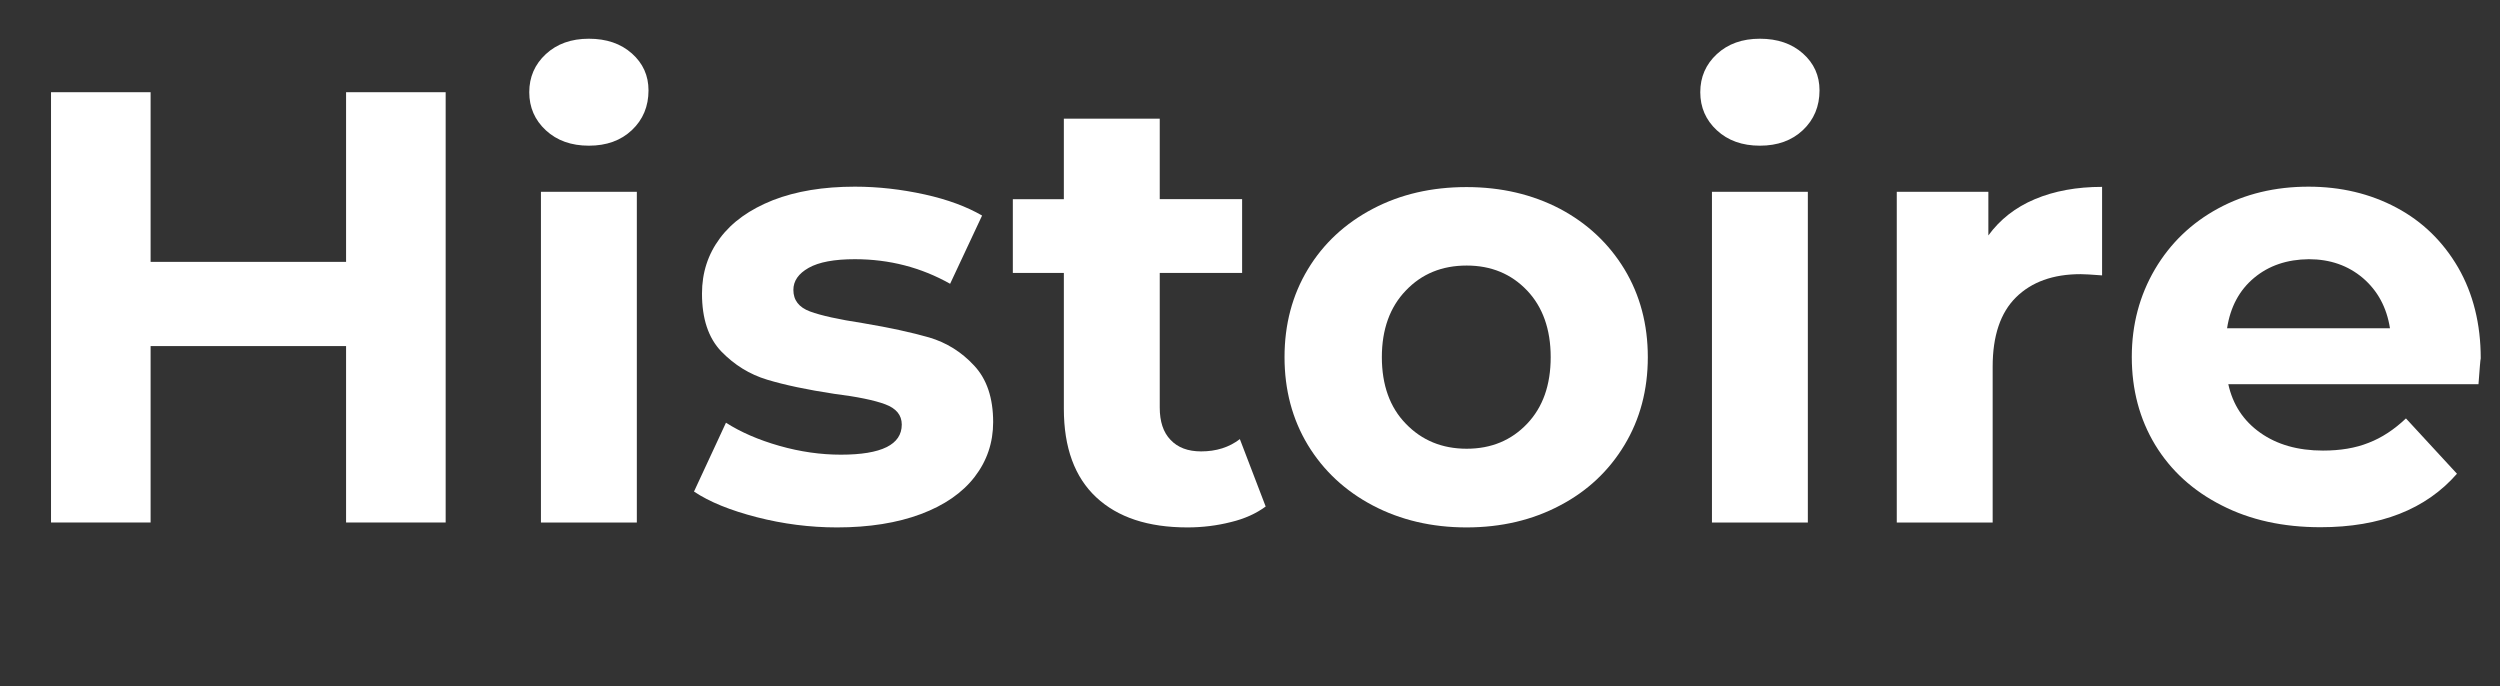
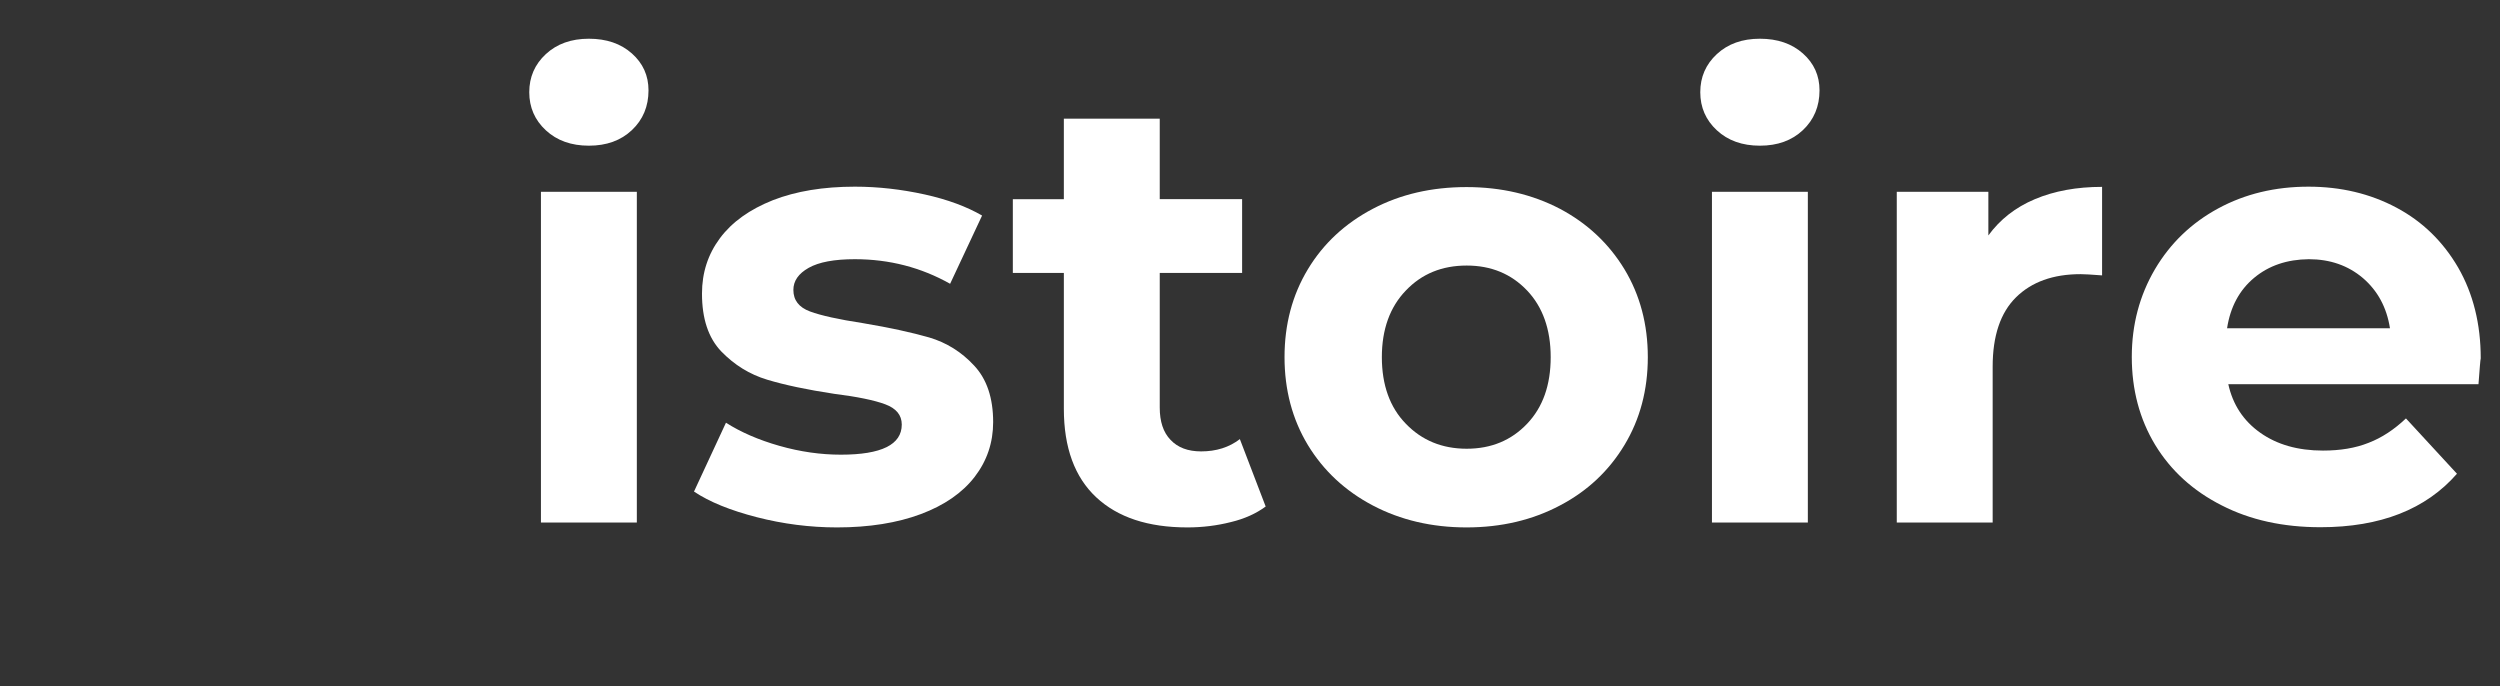
<svg xmlns="http://www.w3.org/2000/svg" version="1.1" id="Calque_1" x="0px" y="0px" viewBox="0 0 1220.1 334.8" style="enable-background:new 0 0 1220.1 334.8;" xml:space="preserve">
  <rect x="0" y="0" width="1220.1" height="334.8" fill="#333333" stroke="none" />
  <style type="text/css">
	.st0{enable-background:new    ;}
	.st1{fill:#FFFFFF;}
</style>
  <g class="st0">
-     <path class="st1" d="M217.5,45v210h-48.6v-86.1H73.5V255H24.9V45h48.6v82.8h95.4V45H217.5z" />
    <path class="st1" d="M266.4,63.6c-5.4-5-8.1-11.2-8.1-18.6c0-7.4,2.7-13.6,8.1-18.6c5.4-5,12.4-7.5,21-7.5c8.6,0,15.6,2.4,21,7.2   c5.4,4.8,8.1,10.8,8.1,18c0,7.8-2.7,14.3-8.1,19.4c-5.4,5.1-12.4,7.6-21,7.6C278.8,71.1,271.8,68.6,266.4,63.6z M264,93.6h46.8V255   H264V93.6z" />
    <path class="st1" d="M369.3,252.4c-12.8-3.3-23-7.4-30.6-12.5l15.6-33.6c7.2,4.6,15.9,8.4,26.1,11.3c10.2,2.9,20.2,4.3,30,4.3   c19.8,0,29.7-4.9,29.7-14.7c0-4.6-2.7-7.9-8.1-9.9c-5.4-2-13.7-3.7-24.9-5.1c-13.2-2-24.1-4.3-32.7-6.9c-8.6-2.6-16-7.2-22.4-13.8   c-6.3-6.6-9.4-16-9.4-28.2c0-10.2,2.9-19.2,8.8-27.1c5.9-7.9,14.5-14,25.8-18.5c11.3-4.4,24.6-6.6,40-6.6c11.4,0,22.7,1.3,34.1,3.8   c11.3,2.5,20.6,6,28,10.3l-15.6,33.3c-14.2-8-29.7-12-46.5-12c-10,0-17.5,1.4-22.5,4.2c-5,2.8-7.5,6.4-7.5,10.8   c0,5,2.7,8.5,8.1,10.5c5.4,2,14,3.9,25.8,5.7c13.2,2.2,24,4.6,32.4,7c8.4,2.5,15.7,7,21.9,13.7c6.2,6.6,9.3,15.8,9.3,27.6   c0,10-3,18.9-9,26.7s-14.8,13.9-26.3,18.2c-11.5,4.3-25.2,6.5-40.9,6.5C395.2,257.4,382.1,255.7,369.3,252.4z" />
    <path class="st1" d="M617.7,247.2c-4.6,3.4-10.3,6-17,7.6c-6.7,1.7-13.8,2.6-21.2,2.6c-19.2,0-34-4.9-44.5-14.7   c-10.5-9.8-15.8-24.2-15.8-43.2v-66.3h-24.9v-36h24.9V57.9h46.8v39.3h40.2v36h-40.2v65.7c0,6.8,1.7,12.1,5.3,15.8   c3.5,3.7,8.4,5.6,14.9,5.6c7.4,0,13.7-2,18.9-6L617.7,247.2z" />
    <path class="st1" d="M670,246.7c-13.5-7.1-24.1-17-31.7-29.5c-7.6-12.6-11.4-26.9-11.4-42.9c0-16,3.8-30.3,11.4-42.9   c7.6-12.6,18.2-22.4,31.7-29.5c13.5-7.1,28.7-10.6,45.7-10.6c17,0,32.2,3.6,45.6,10.6c13.4,7.1,23.9,17,31.5,29.5   c7.6,12.6,11.4,26.9,11.4,42.9c0,16-3.8,30.3-11.4,42.9c-7.6,12.6-18.1,22.5-31.5,29.5c-13.4,7.1-28.6,10.7-45.6,10.7   C698.8,257.4,683.5,253.8,670,246.7z M745.3,206.8c7.7-8.1,11.5-18.9,11.5-32.5c0-13.6-3.9-24.5-11.5-32.5   c-7.7-8.1-17.5-12.2-29.5-12.2c-12,0-21.9,4-29.7,12.2c-7.8,8.1-11.7,19-11.7,32.5c0,13.6,3.9,24.5,11.7,32.5   c7.8,8.1,17.7,12.2,29.7,12.2C727.8,219,737.6,214.9,745.3,206.8z" />
    <path class="st1" d="M837.9,63.6c-5.4-5-8.1-11.2-8.1-18.6c0-7.4,2.7-13.6,8.1-18.6c5.4-5,12.4-7.5,21-7.5c8.6,0,15.6,2.4,21,7.2   c5.4,4.8,8.1,10.8,8.1,18c0,7.8-2.7,14.3-8.1,19.4c-5.4,5.1-12.4,7.6-21,7.6C850.3,71.1,843.3,68.6,837.9,63.6z M835.5,93.6h46.8   V255h-46.8V93.6z" />
    <path class="st1" d="M993.1,97.2c9.5-4,20.4-6,32.8-6v43.2c-5.2-0.4-8.7-0.6-10.5-0.6c-13.4,0-23.9,3.8-31.5,11.3   c-7.6,7.5-11.4,18.8-11.4,33.8V255h-46.8V93.6h44.7v21.3C976.1,107.1,983.6,101.2,993.1,97.2z" />
    <path class="st1" d="M1209.6,187.5h-122.1c2.2,10,7.4,17.9,15.6,23.7c8.2,5.8,18.4,8.7,30.6,8.7c8.4,0,15.8-1.2,22.3-3.8   c6.5-2.5,12.5-6.5,18.2-11.9l24.9,27c-15.2,17.4-37.4,26.1-66.6,26.1c-18.2,0-34.3-3.5-48.3-10.7c-14-7.1-24.8-17-32.4-29.5   c-7.6-12.6-11.4-26.9-11.4-42.9c0-15.8,3.8-30,11.3-42.8c7.5-12.7,17.8-22.6,30.9-29.7c13.1-7.1,27.8-10.6,44-10.6   c15.8,0,30.1,3.4,42.9,10.2c12.8,6.8,22.8,16.6,30.2,29.3c7.3,12.7,11,27.5,11,44.3C1210.5,175.5,1210.2,179.7,1209.6,187.5z    M1100.1,135.6c-7.2,6-11.6,14.2-13.2,24.6h79.5c-1.6-10.2-6-18.3-13.2-24.5c-7.2-6.1-16-9.2-26.4-9.2   C1116.2,126.6,1107.3,129.6,1100.1,135.6z" />
  </g>
</svg>